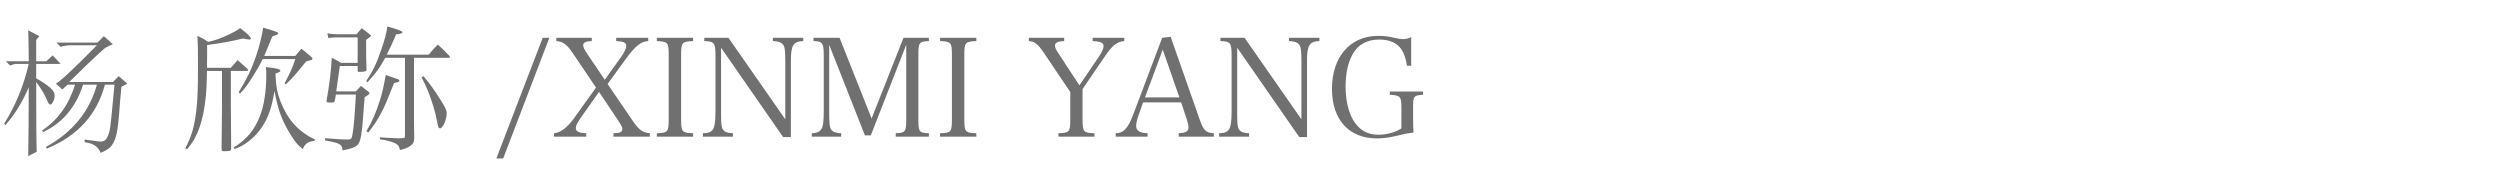
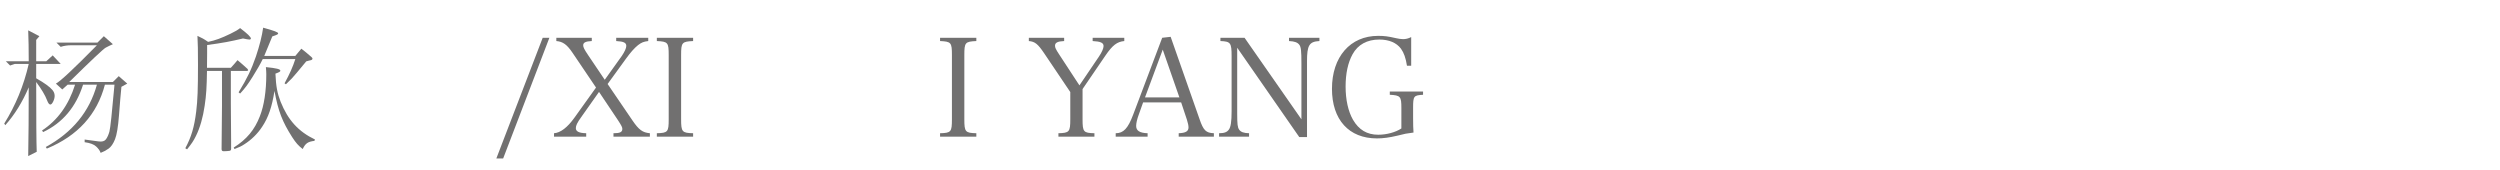
<svg xmlns="http://www.w3.org/2000/svg" version="1.1" id="レイヤー_1" x="0px" y="0px" width="2111.812px" height="143.986px" viewBox="0 0 2111.812 143.986" enable-background="new 0 0 2111.812 143.986" xml:space="preserve">
-   <rect x="0" y="0" fill="#FFFFFF" width="2111.812" height="143.986" />
  <g>
    <path fill="#717070" d="M31.019,128.225l-7.199,3.6c0.295-15.299,0.45-34.646,0.45-58.045c-5.399,12.6-12.001,23.251-19.799,31.947   l-0.899-1.351c9.597-15.299,16.494-32.095,20.698-50.396H12.571l-4.05,1.35l-3.601-3.6h19.349c0-9.899-0.154-18.597-0.45-26.099   l9.449,4.95l-2.7,3.149V51.73h8.549l5.398-4.949l6.75,7.199H30.568V66.13c6.896,3.902,11.474,7.2,13.724,9.899   c2.25,2.7,2.476,5.927,0.675,9.674c-1.8,3.755-3.528,3.452-5.174-0.898c-1.652-4.346-4.725-9.521-9.224-15.523   C30.569,100.777,30.717,120.421,31.019,128.225z M83.215,119.45c2.995,0.45,5.098-0.154,6.301-1.8   c1.194-1.646,2.172-3.824,2.924-6.524c0.746-2.699,2.173-15.896,4.274-39.596h-8.1c-6.603,25.197-22.948,43.195-49.045,53.995   l-0.9-1.352c22.498-12.296,36.896-29.845,43.196-52.645H70.166c-6.004,18.896-17.253,32.249-33.747,40.046l-0.899-1.35   c13.196-8.697,22.497-21.6,27.897-38.696h-6.3l-4.5,4.049l-5.399-4.949c3.601-1.8,15.145-12.599,34.647-32.396H60.267   c-3.306,0-6.3,0.45-8.999,1.351l-3.601-3.6h34.647l5.399-5.399l7.648,6.749c-2.102,0.899-4.127,1.877-6.074,2.925   c-1.955,1.056-12.227,10.729-30.822,29.022h36.896l4.95-4.95l7.199,6.3l-4.949,2.7c-0.605,6.004-1.28,13.948-2.025,23.848   c-0.752,9.899-1.877,16.727-3.375,20.474c-1.504,3.748-3.304,6.37-5.398,7.875c-2.103,1.497-4.353,2.699-6.75,3.6   c-0.604-1.8-1.878-3.6-3.825-5.398c-1.954-1.801-5.175-3.003-9.675-3.601v-2.25C76.311,118.48,80.213,119.001,83.215,119.45z" />
    <path fill="#717070" d="M194.998,87.088c0,2.88,0,8.641,0.115,15.896c0.115,6.564,0.115,11.979,0.115,15.896v6.796   c0,1.037-0.346,1.498-1.268,1.729c-0.575,0.115-3.341,0.346-4.607,0.346c-1.612,0-1.958-0.229-2.188-1.612   c0.23-17.854,0.347-33.636,0.347-36.516v-29.72h-12.671c-0.23,13.823-0.576,20.272-1.958,29.373   c-1.383,9.676-3.917,18.661-7.372,25.572c-2.073,4.262-3.687,6.564-7.487,11.287l-1.498-0.921   c5.068-9.445,7.603-17.854,9.215-31.102c1.152-9.33,1.497-18.891,1.497-39.51c0-12.44-0.115-17.854-0.46-24.306   c4.032,1.844,5.299,2.534,8.985,5.068c6.22-1.267,11.173-3.11,19.006-6.911c4.262-2.073,5.759-2.995,8.062-4.723   c6.335,4.838,9.101,7.486,9.101,8.869c0,0.461-0.576,0.807-1.268,0.807c-0.576,0-2.88-0.346-5.414-0.922   c-10.021,2.419-17.164,3.802-30.295,5.529c0,3.341,0,4.03,0,7.257c0,3.802,0,6.45-0.114,11.979h20.157   c2.534-2.765,3.34-3.686,5.645-6.45c3.57,2.995,4.723,4.031,8.409,7.372c0.346,0.461,0.575,0.921,0.575,1.036   c0,0.347-0.461,0.691-0.921,0.691h-13.708V87.088z M197.417,124.64c10.943-6.911,17.624-14.859,22.116-26.493   c3.571-8.985,5.414-21.426,5.414-35.363c0-2.073-0.115-3.11-0.345-6.104c8.983,0.922,12.21,1.729,12.21,2.994   c0,0.808-0.691,1.269-4.147,2.534c0.461,10.828,1.613,16.587,4.377,23.729c6.221,15.55,15.089,25.226,29.027,31.906l-0.461,1.151   c-5.529,0.691-7.603,2.073-9.906,6.911c-3.801-2.994-5.644-5.068-8.869-10.021c-8.409-13.245-11.75-21.771-14.975-39.049   c-2.073,13.362-5.185,22.462-10.367,30.181c-3.801,5.875-9.215,11.173-15.089,14.858c-2.419,1.612-4.146,2.419-8.294,4.031   L197.417,124.64z M221.952,49.882c-2.304,4.724-4.838,8.985-8.409,14.744c-4.262,6.796-6.335,9.676-10.713,14.398l-1.267-1.036   c7.487-12.325,10.828-19.353,14.629-30.295c3.11-9.33,5.068-17.048,6.104-24.305c9.562,2.648,12.671,3.801,12.671,4.838   c0,0.69-0.691,1.151-4.953,2.533c-1.612,4.031-1.612,4.031-6.796,16.473h26.263c2.188-2.766,2.879-3.57,5.067-6.104   c3.687,2.88,4.839,3.802,8.524,7.026c0.576,0.576,0.922,1.037,0.922,1.382c0,0.346-0.346,0.807-0.69,1.037   c-0.576,0.229-1.152,0.461-2.073,0.576c-0.576,0.229-1.498,0.461-2.534,0.689c-2.765,3.227-2.765,3.227-7.948,9.562   c-3.109,3.801-5.067,5.874-9.215,9.791l-1.151-0.808c4.377-8.062,6.91-13.708,9.1-20.504L221.952,49.882L221.952,49.882z" />
-     <path fill="#717070" d="M300.627,77.182c1.958-2.073,2.534-2.649,4.263-4.607c2.648,1.958,2.648,1.958,6.104,4.723   c0.808,0.576,1.152,1.037,1.152,1.384c0,0.689-1.268,1.728-4.146,3.454c-0.229,2.881-0.229,2.881-1.267,16.702   c-0.922,13.479-2.189,20.39-4.147,22.923c-2.072,2.534-4.953,3.687-13.247,5.3c-0.346-5.185-2.072-6.222-14.743-8.409v-1.958   c7.142,0.69,14.168,1.151,19.121,1.151c2.994,0,3.455-0.575,4.146-5.067c1.152-6.451,1.729-14.859,2.765-32.944h-16.933   c-0.23,1.958-0.345,2.766-0.921,5.185c-0.23,1.267-0.691,1.611-1.958,1.611c-4.377,0-4.953-0.114-4.953-1.15   c0-0.115,0-0.23,0-0.461c2.304-12.557,4.032-27.186,4.377-36.284c3.571,1.843,4.607,2.419,7.833,4.377h14.053V31.57h-18.314   c-1.843,0-5.184,0.346-6.45,0.575l-0.807-4.146c2.304,0.691,4.607,0.922,7.603,0.922h17.048c1.843-2.304,2.419-2.995,4.262-5.067   c2.88,2.072,3.802,2.648,6.45,4.838c1.382,1.15,1.382,1.15,1.382,1.497c0,0.576-1.382,1.729-4.03,3.456   c0,13.592,0,16.011,0.345,24.881c0,0.229,0.115,0.346,0.115,0.461c0,1.267-1.958,1.728-6.565,1.728   c-0.807,0-1.037-0.229-1.037-0.922V55.76h-15.089l-2.995,21.426h16.585V77.182z M349.697,95.382c0,7.258,0,11.749,0.23,21.194   c-0.115,3.341-0.576,4.607-2.766,6.221c-2.419,1.958-4.953,2.994-9.331,3.916c-0.576-3.226-1.382-4.262-3.916-5.645   c-2.88-1.382-6.796-2.419-13.017-3.455V116c11.634,0.691,12.786,0.808,15.205,0.808c0.806,0,2.188,0,3.917-0.115   c1.497,0,2.073-0.461,2.073-1.612V48.846h-16.7c-4.377,8.178-7.604,12.67-15.09,20.732l-0.922-1.151   c5.645-8.408,8.984-15.436,12.901-27.068c2.649-7.718,4.147-13.247,4.953-19.007c9.561,2.765,12.671,3.917,12.671,4.838   c0,1.037-1.152,1.383-5.299,1.844c-3.11,7.372-4.607,10.712-7.948,17.163h35.479c3.109-3.802,4.146-4.953,7.717-8.524   c4.377,3.917,5.645,5.185,9.561,9.33c0.46,0.461,0.691,0.808,0.691,1.152c0,0.461-0.347,0.691-1.037,0.691h-29.373L349.697,95.382   L349.697,95.382z M309.496,110.932c4.724-7.947,8.524-16.702,11.634-26.954c1.958-6.335,2.649-9.445,4.724-20.618   c8.062,2.765,8.062,2.765,8.984,3.108c1.729,0.462,2.534,1.037,2.534,1.613c0,0.921-0.576,1.268-4.493,2.073   c-6.564,16.355-7.371,18.43-10.251,24.074c-3.456,6.681-6.22,10.942-11.403,17.624L309.496,110.932z M357.645,64.28   c5.184,6.104,8.984,11.289,14.168,19.582c4.492,7.142,5.529,9.216,5.529,12.095c0,4.953-3.341,12.44-5.529,12.44   c-1.382,0-1.843-1.151-2.534-5.528c-0.807-4.493-1.843-8.755-3.341-13.478c-3.11-9.906-6.22-17.395-9.791-23.959L357.645,64.28z" />
    <path fill="#717070" d="M458.436,31.913h5.645l-39.049,101.941h-5.759L458.436,31.913z" />
    <path fill="#717070" d="M534.23,101.717c5.414,7.948,8.523,10.252,14.744,10.828v2.88h-30.755v-2.88   c5.528,0,7.486-0.922,7.486-3.687c0-1.382-0.806-2.88-3.57-7.143L506.01,77.642l-14.976,21.193   c-3.57,4.953-4.606,7.257-4.606,9.445c0,2.765,2.765,4.147,8.754,4.263v2.88h-27.186v-2.88c5.414-0.346,11.289-4.838,17.163-13.017   l18.315-25.572l-19.928-29.488c-4.607-6.796-8.063-9.329-13.593-9.791v-2.764h29.949v2.764c-5.184,0.23-7.257,1.269-7.257,3.571   c0,1.612,0.806,3.341,4.146,8.294l14.054,20.85l14.514-20.273c2.304-3.455,3.687-6.45,3.687-8.293c0-2.765-2.188-3.802-8.524-4.147   v-2.764h27.069v2.764c-3.802,0.462-5.645,1.152-8.64,3.456c-2.995,2.419-6.335,6.105-10.136,11.403l-15.551,21.426L534.23,101.717z   " />
    <path fill="#717070" d="M554.848,112.545c9.33-0.229,10.021-1.151,10.021-11.75V46.542c0-10.713-0.69-11.403-10.021-11.865v-2.764   h30.64v2.764c-9.445,0.462-10.137,1.152-10.137,11.865v54.253c0,10.599,0.807,11.521,10.137,11.75v2.88h-30.64V112.545z" />
-     <path fill="#717070" d="M609.101,95.843c0,9.216,0.346,11.749,1.612,13.593c1.383,2.072,3.802,2.995,8.409,3.109v2.88h-25.342   v-2.88c4.377,0,6.796-0.922,8.294-3.109c1.612-2.188,2.304-6.682,2.304-15.552V47.463c0-11.288-0.807-12.439-9.445-12.786v-2.764   h20.389l48.034,68.882V53.453c0-10.367-0.346-13.708-1.729-15.551c-1.498-2.073-4.031-2.995-8.754-3.227v-2.764h25.688v2.764   c-8.64,0.462-10.482,3.571-10.482,17.163v63.931h-6.565l-52.411-75.448L609.101,95.843L609.101,95.843z" />
-     <path fill="#717070" d="M700.445,93.769c0,10.598,0.346,13.708,1.729,15.666c1.382,2.072,3.801,2.995,8.408,3.109v2.88h-24.881   v-2.88c4.032-0.114,6.451-1.037,7.833-3.109c1.729-2.188,2.304-6.682,2.304-15.666V46.542c0-5.99-0.461-8.523-1.728-10.021   c-1.267-1.269-2.419-1.613-6.911-1.845v-2.764H709.2l27.069,68.191l26.954-68.191h21.425v2.764   c-8.294,0.462-8.87,1.152-8.87,11.865v54.253c0,10.599,0.69,11.521,8.87,11.75v2.88h-27.991v-2.88   c8.063-0.229,8.87-1.268,8.87-11.75V37.787l-29.949,76.602h-4.953l-30.18-76.485V93.769z" />
    <path fill="#717070" d="M794.094,112.545c9.33-0.229,10.021-1.151,10.021-11.75V46.542c0-10.713-0.69-11.403-10.021-11.865v-2.764   h30.64v2.764c-9.445,0.462-10.137,1.152-10.137,11.865v54.253c0,10.599,0.807,11.521,10.137,11.75v2.88h-30.64V112.545z" />
    <path fill="#717070" d="M914.465,100.795c0,10.713,0.807,11.521,10.021,11.75v2.88h-30.41v-2.88   c9.217-0.229,10.021-1.151,10.021-11.75V77.758l-22.115-32.828c-5.299-7.833-7.719-9.791-12.9-10.253v-2.764h29.832v2.764   c-5.526,0.23-7.717,1.384-7.717,3.917c0,1.729,0.691,3.11,3.801,7.833l16.818,25.688l16.471-24.305   c2.42-3.57,3.918-6.911,3.918-8.869c0-2.766-2.42-3.917-9.215-4.264v-2.764h26.723v2.764c-6.104,0.576-9.905,3.456-15.896,12.211   l-19.353,28.337L914.465,100.795L914.465,100.795z" />
    <path fill="#717070" d="M961.924,96.879c-1.383,3.688-2.188,7.257-2.188,9.445c0,4.147,2.994,5.99,9.676,6.221v2.88h-26.953v-2.88   c6.564,0,10.365-4.031,14.744-15.666l24.535-64.966l7.142-0.807l24.42,69.574c3.225,9.444,5.414,11.634,12.096,11.863v2.88h-29.719   v-2.88c5.875-0.229,8.293-1.612,8.293-4.953c0-1.383-0.461-3.687-1.384-6.565l-4.838-14.515H965.61L961.924,96.879z    M982.196,41.934L967.223,82.25h29.026L982.196,41.934z" />
    <path fill="#717070" d="M1045.09,95.843c0,9.216,0.346,11.749,1.612,13.593c1.384,2.072,3.802,2.995,8.408,3.109v2.88h-25.34v-2.88   c4.377,0,6.795-0.922,8.293-3.109c1.613-2.188,2.303-6.682,2.303-15.552V47.463c0-11.288-0.805-12.439-9.444-12.786v-2.764h20.389   l48.033,68.882V53.453c0-10.367-0.347-13.708-1.728-15.551c-1.498-2.073-4.031-2.995-8.754-3.227v-2.764h25.687v2.764   c-8.64,0.462-10.482,3.571-10.482,17.163v63.931h-6.564l-52.412-75.448V95.843L1045.09,95.843z" />
    <path fill="#717070" d="M1202.09,77.297v2.766c-7.946,0.461-8.407,1.037-8.407,11.173v8.523c0,5.875,0.114,8.409,0.346,12.21   c-6.221,0.808-6.912,0.923-13.707,2.649c-6.797,1.612-12.096,2.304-17.164,2.304c-23.729,0-38.012-15.78-38.012-41.929   c0-26.954,15.436-44.693,38.934-44.693c5.299,0,8.179,0.347,15.205,1.958c1.842,0.461,4.377,0.808,5.875,0.808   c2.303,0,4.377-0.461,6.91-1.729v24.189h-3.57c-1.036-6.565-2.534-10.828-5.067-14.398c-3.801-5.067-10.137-7.718-18.314-7.718   c-10.252,0-18.086,4.262-22.578,12.44c-3.916,7.142-5.875,16.24-5.875,27.3c0,11.058,2.189,20.964,6.222,27.99   c4.952,8.523,11.864,12.671,21.311,12.671c7.142,0,14.744-2.073,19.582-5.3V91.234c0-9.791-0.807-10.712-9.791-11.173v-2.766   L1202.09,77.297L1202.09,77.297z" />
  </g>
</svg>